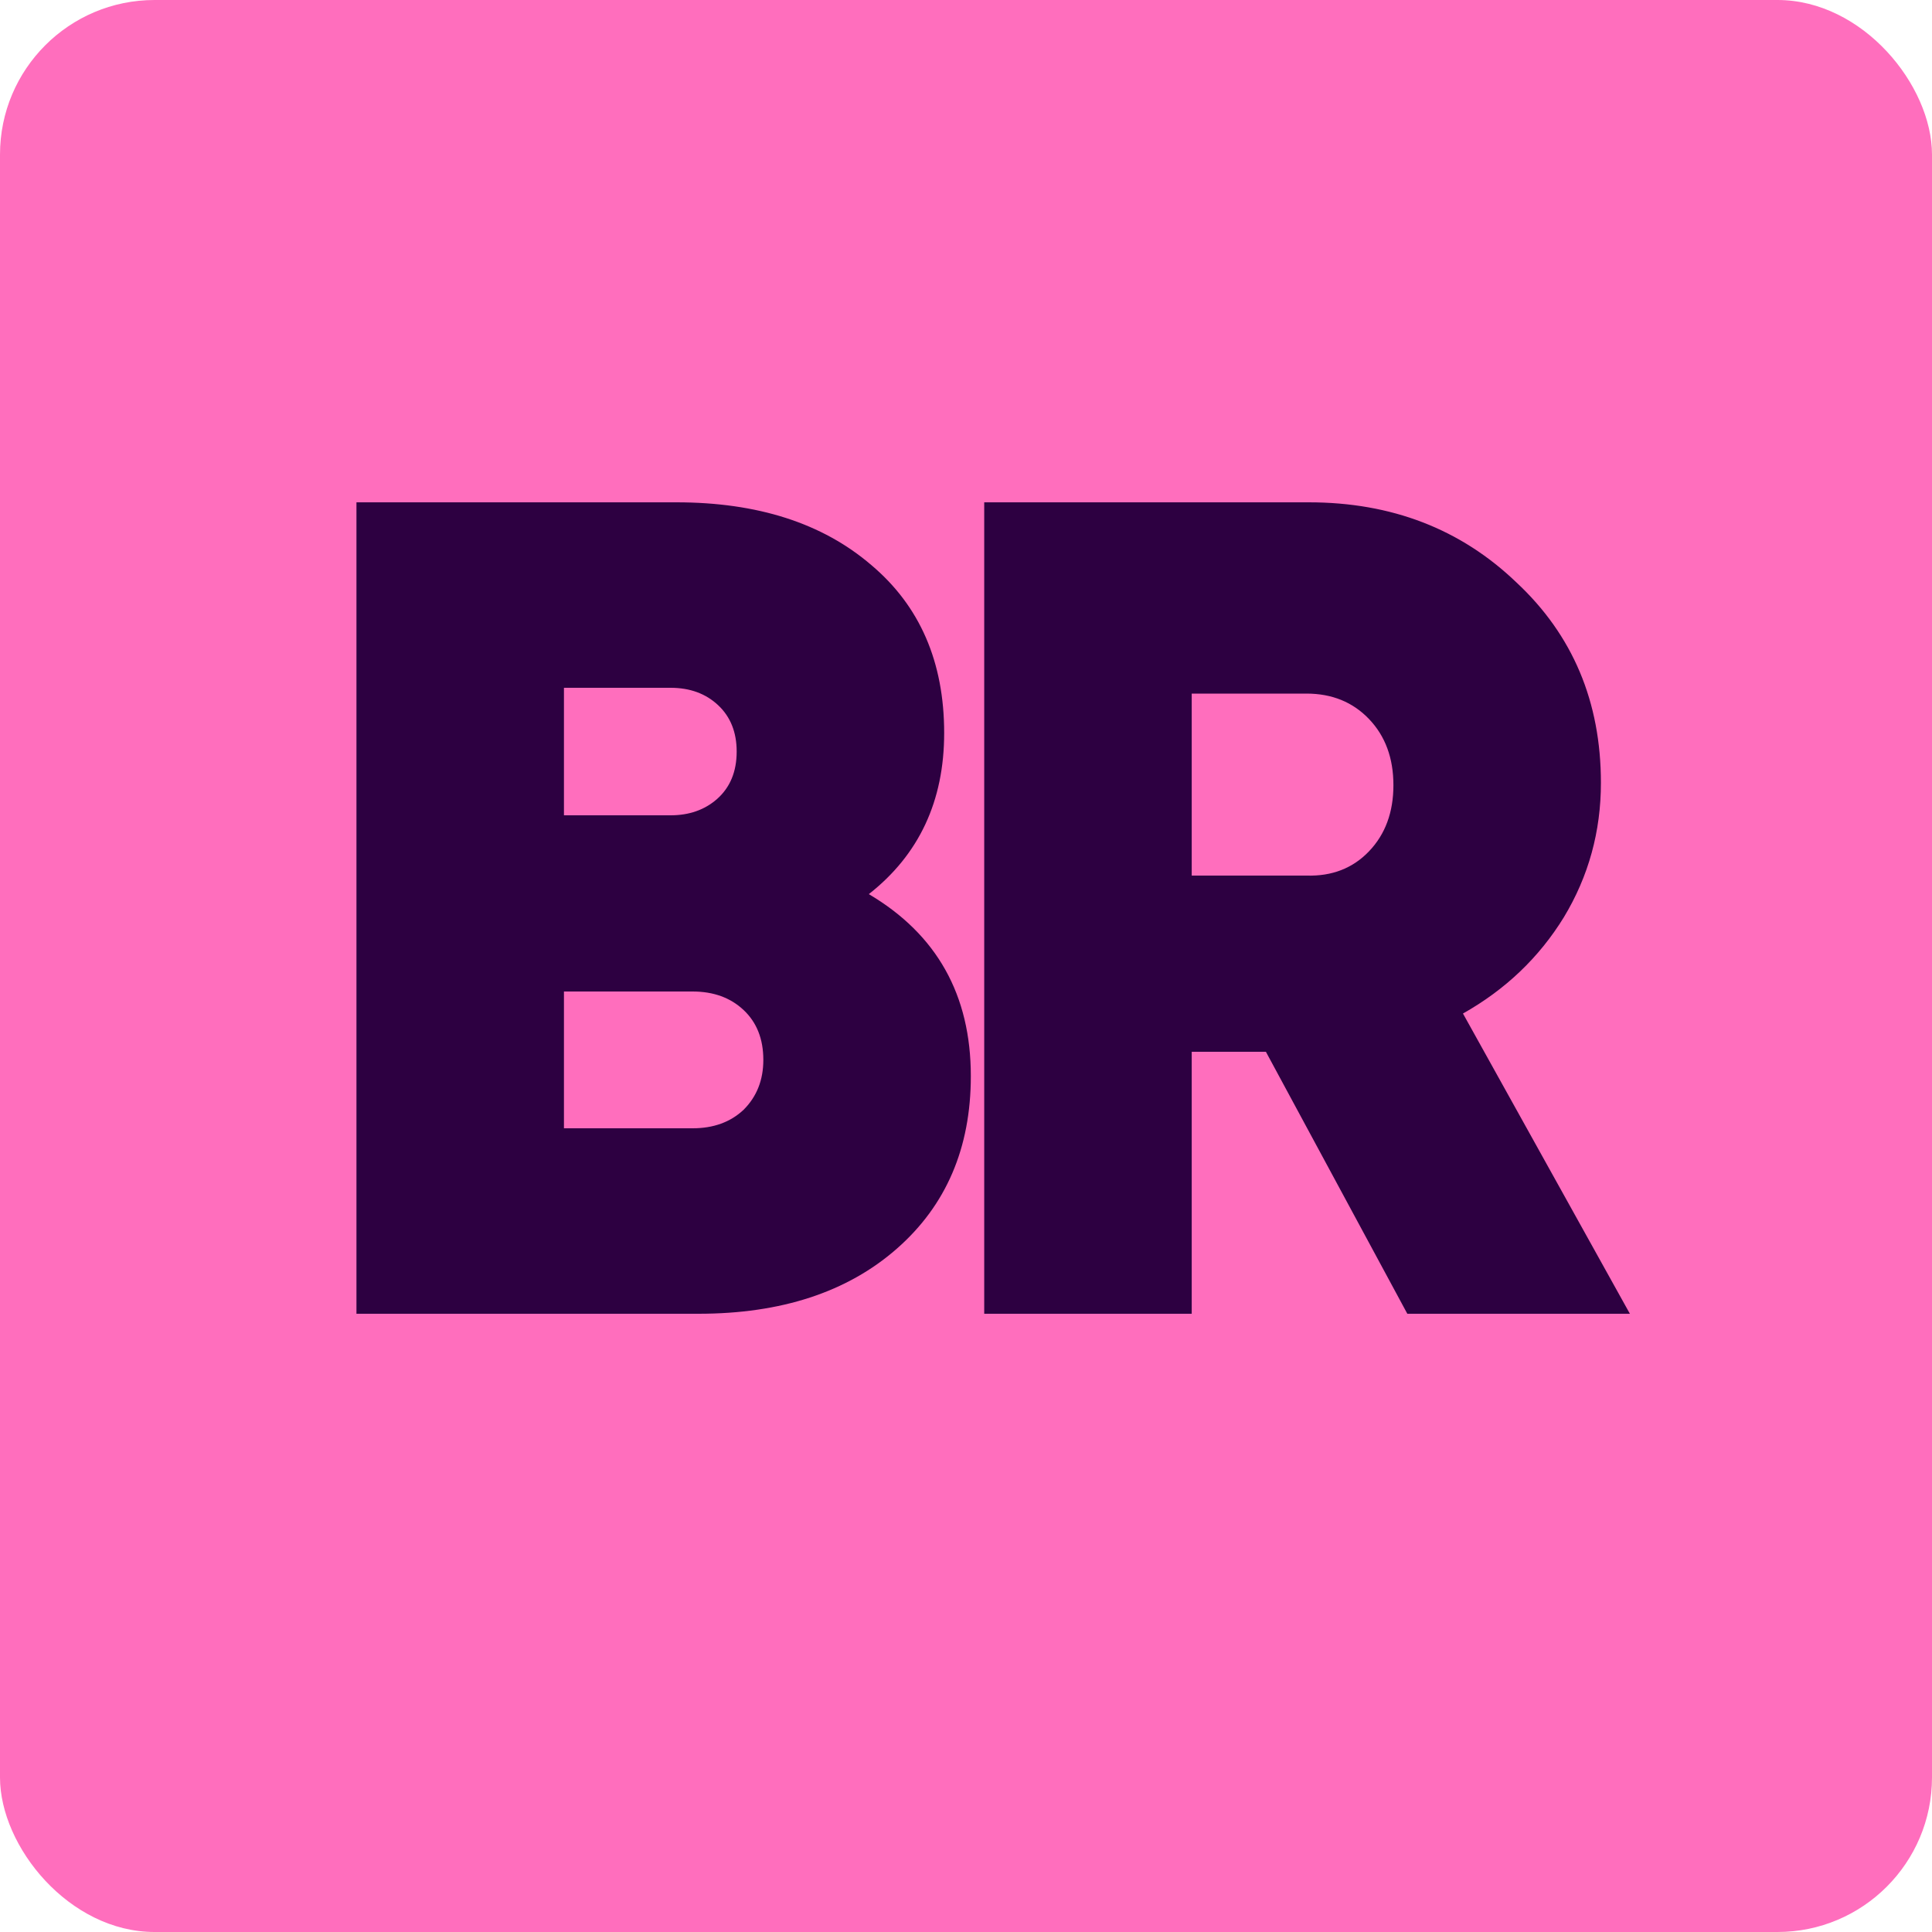
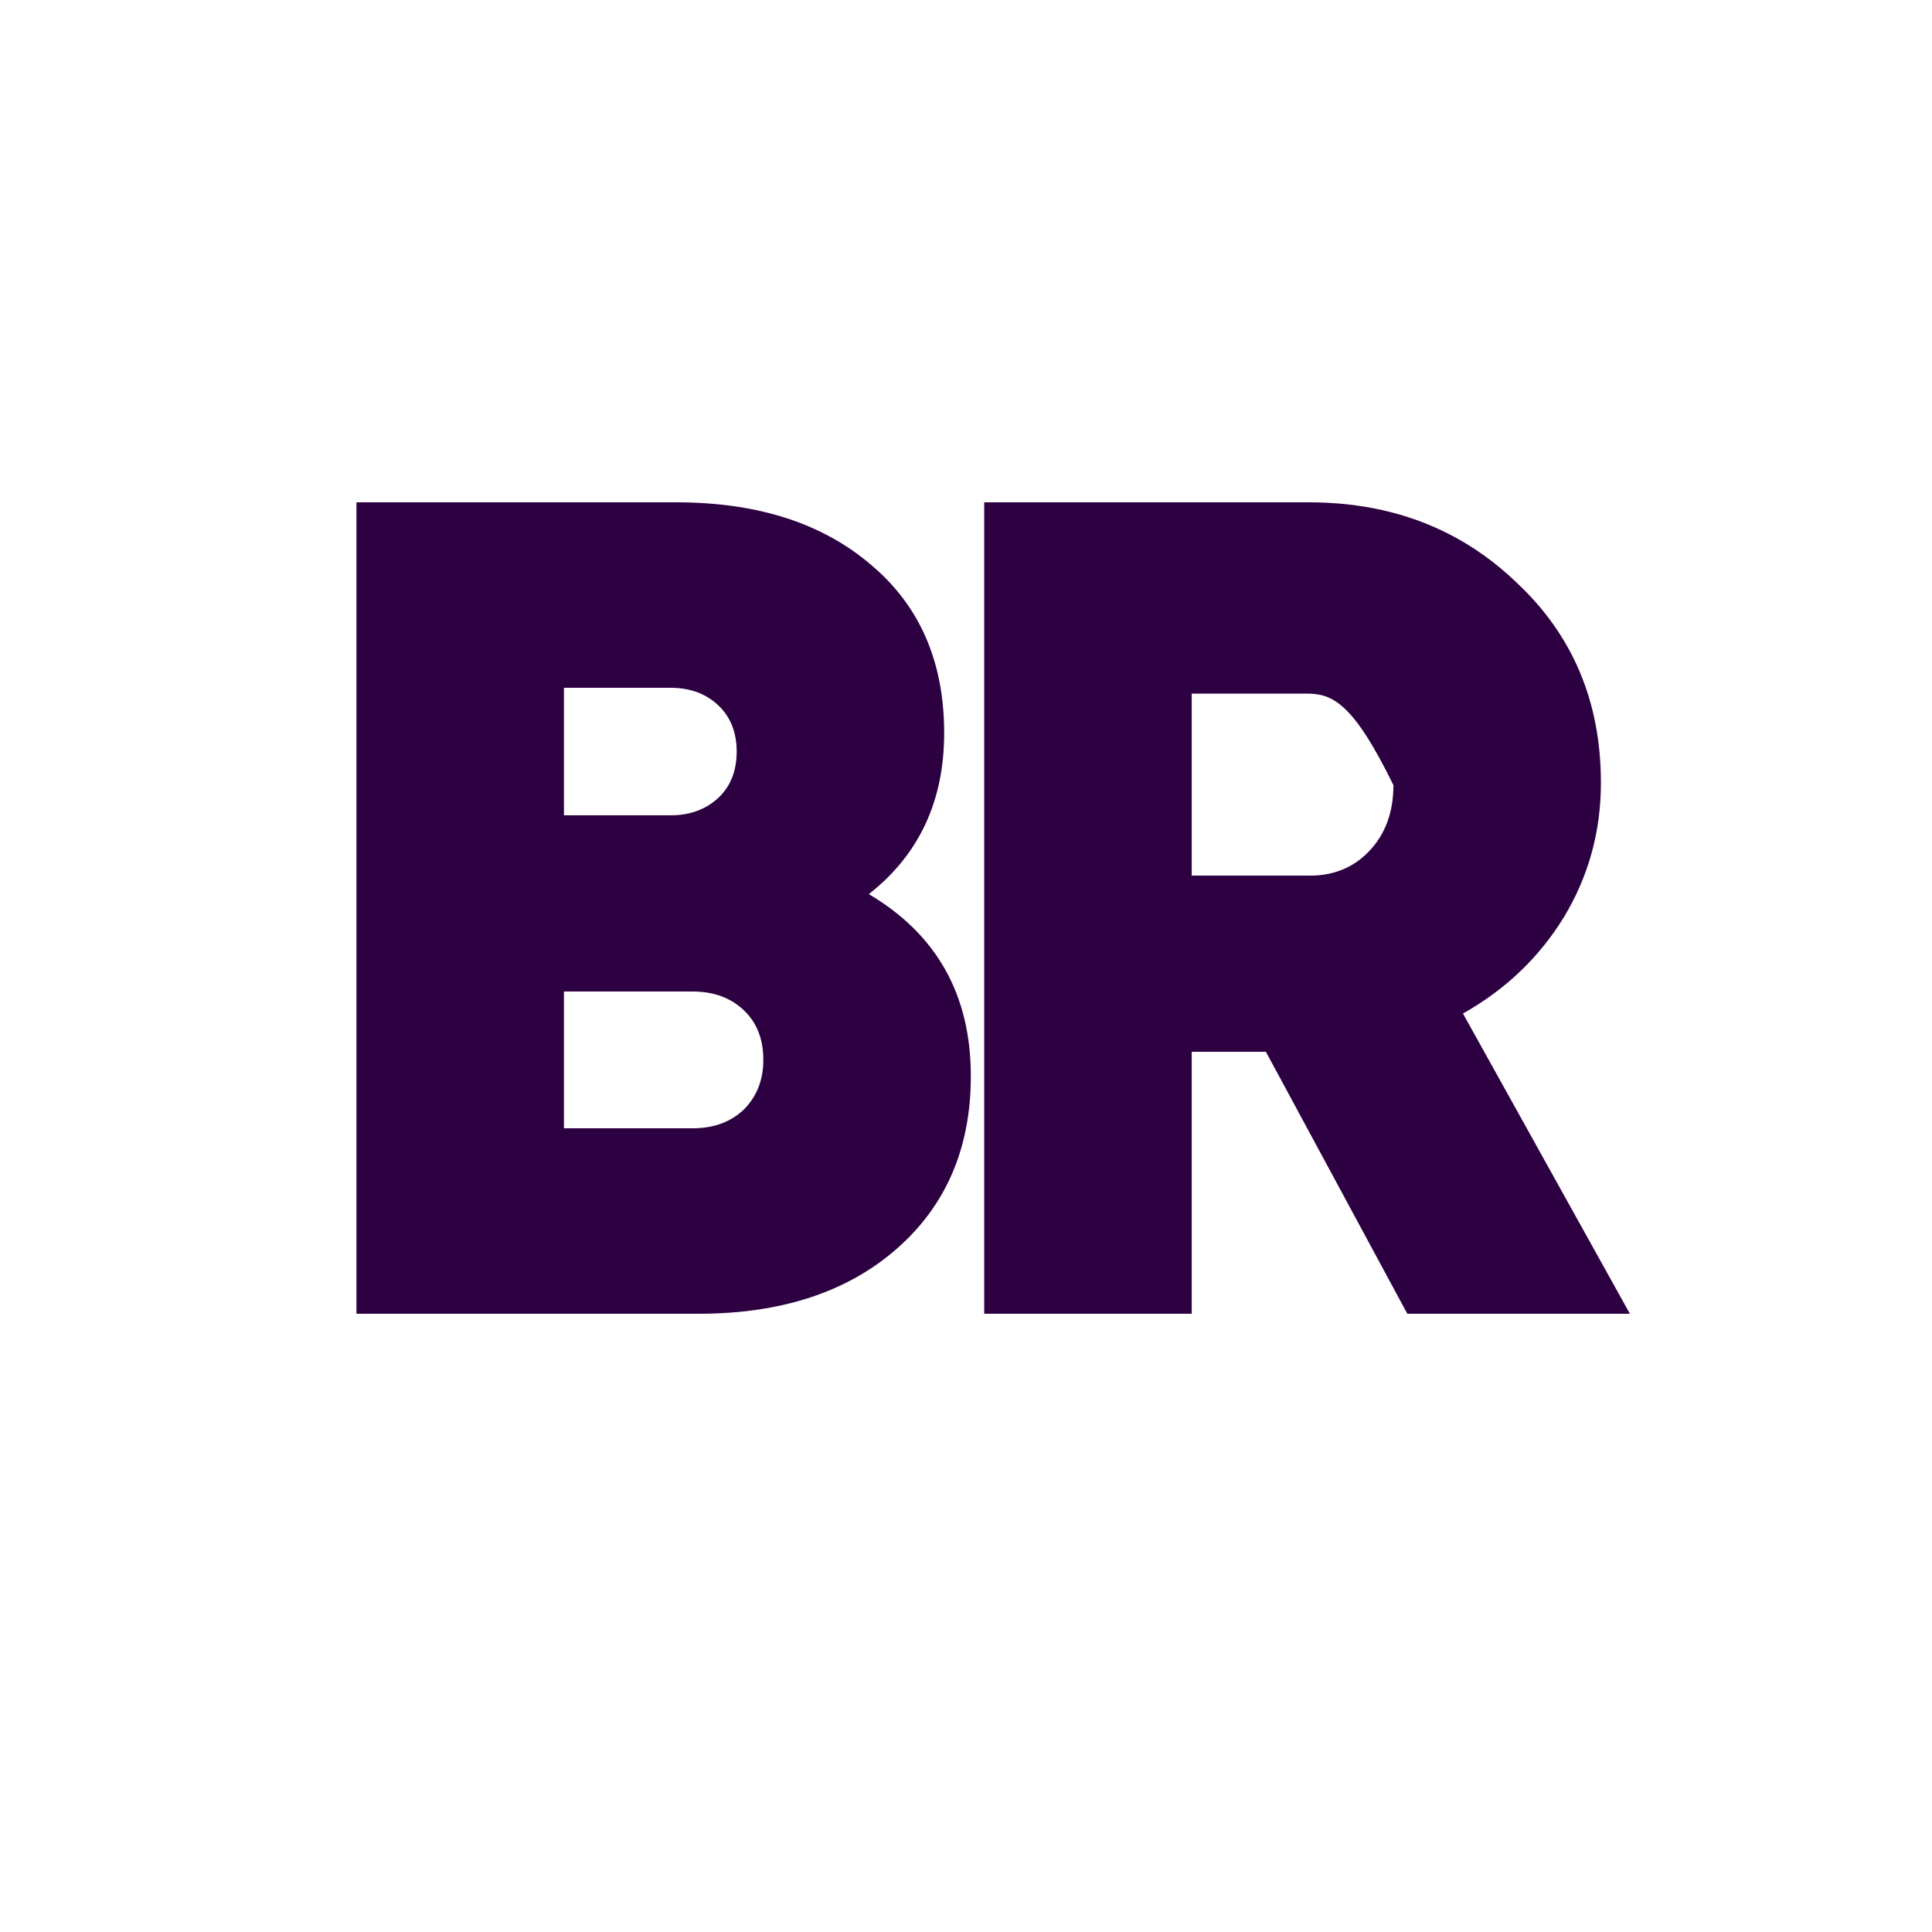
<svg xmlns="http://www.w3.org/2000/svg" width="100" height="100" viewBox="0 0 100 100" fill="none">
-   <rect width="100" height="100" rx="8" fill="#FF6EBD" />
-   <path d="M44.97 46.28C48.49 48.36 50.25 51.5 50.25 55.7C50.25 59.42 48.97 62.4 46.41 64.64C43.85 66.88 40.43 68 36.15 68H18.45V26H35.01C39.21 26 42.57 27.08 45.09 29.24C47.61 31.36 48.87 34.26 48.87 37.94C48.87 41.46 47.57 44.24 44.97 46.28ZM34.71 35.6H29.19V42.2H34.71C35.67 42.2 36.47 41.92 37.11 41.36C37.79 40.76 38.13 39.94 38.13 38.9C38.13 37.9 37.81 37.1 37.17 36.5C36.53 35.9 35.71 35.6 34.71 35.6ZM35.85 58.4C36.93 58.4 37.81 58.08 38.49 57.44C39.17 56.76 39.51 55.9 39.51 54.86C39.51 53.78 39.17 52.92 38.49 52.28C37.81 51.64 36.93 51.32 35.85 51.32H29.19V58.4H35.85ZM72.843 68L65.523 54.44H61.683V68H50.943V26H67.743C72.023 26 75.603 27.38 78.483 30.14C81.403 32.86 82.863 36.32 82.863 40.52C82.863 43.04 82.223 45.36 80.943 47.48C79.663 49.56 77.923 51.22 75.723 52.46L84.363 68H72.843ZM61.683 35.9V45.32H67.623C68.943 45.36 70.023 44.94 70.863 44.06C71.703 43.18 72.123 42.04 72.123 40.64C72.123 39.24 71.703 38.1 70.863 37.22C70.023 36.34 68.943 35.9 67.623 35.9H61.683Z" fill="#2D0041" />
+   <path d="M44.97 46.28C48.49 48.36 50.25 51.5 50.25 55.7C50.25 59.42 48.97 62.4 46.41 64.64C43.85 66.88 40.43 68 36.15 68H18.45V26H35.01C39.21 26 42.57 27.08 45.09 29.24C47.61 31.36 48.87 34.26 48.87 37.94C48.87 41.46 47.57 44.24 44.97 46.28ZM34.71 35.6H29.19V42.2H34.71C35.67 42.2 36.47 41.92 37.11 41.36C37.79 40.76 38.13 39.94 38.13 38.9C38.13 37.9 37.81 37.1 37.17 36.5C36.53 35.9 35.71 35.6 34.71 35.6ZM35.85 58.4C36.93 58.4 37.81 58.08 38.49 57.44C39.17 56.76 39.51 55.9 39.51 54.86C39.51 53.78 39.17 52.92 38.49 52.28C37.81 51.64 36.93 51.32 35.85 51.32H29.19V58.4H35.85ZM72.843 68L65.523 54.44H61.683V68H50.943V26H67.743C72.023 26 75.603 27.38 78.483 30.14C81.403 32.86 82.863 36.32 82.863 40.52C82.863 43.04 82.223 45.36 80.943 47.48C79.663 49.56 77.923 51.22 75.723 52.46L84.363 68H72.843ZM61.683 35.9V45.32H67.623C68.943 45.36 70.023 44.94 70.863 44.06C71.703 43.18 72.123 42.04 72.123 40.64C70.023 36.34 68.943 35.9 67.623 35.9H61.683Z" fill="#2D0041" />
</svg>